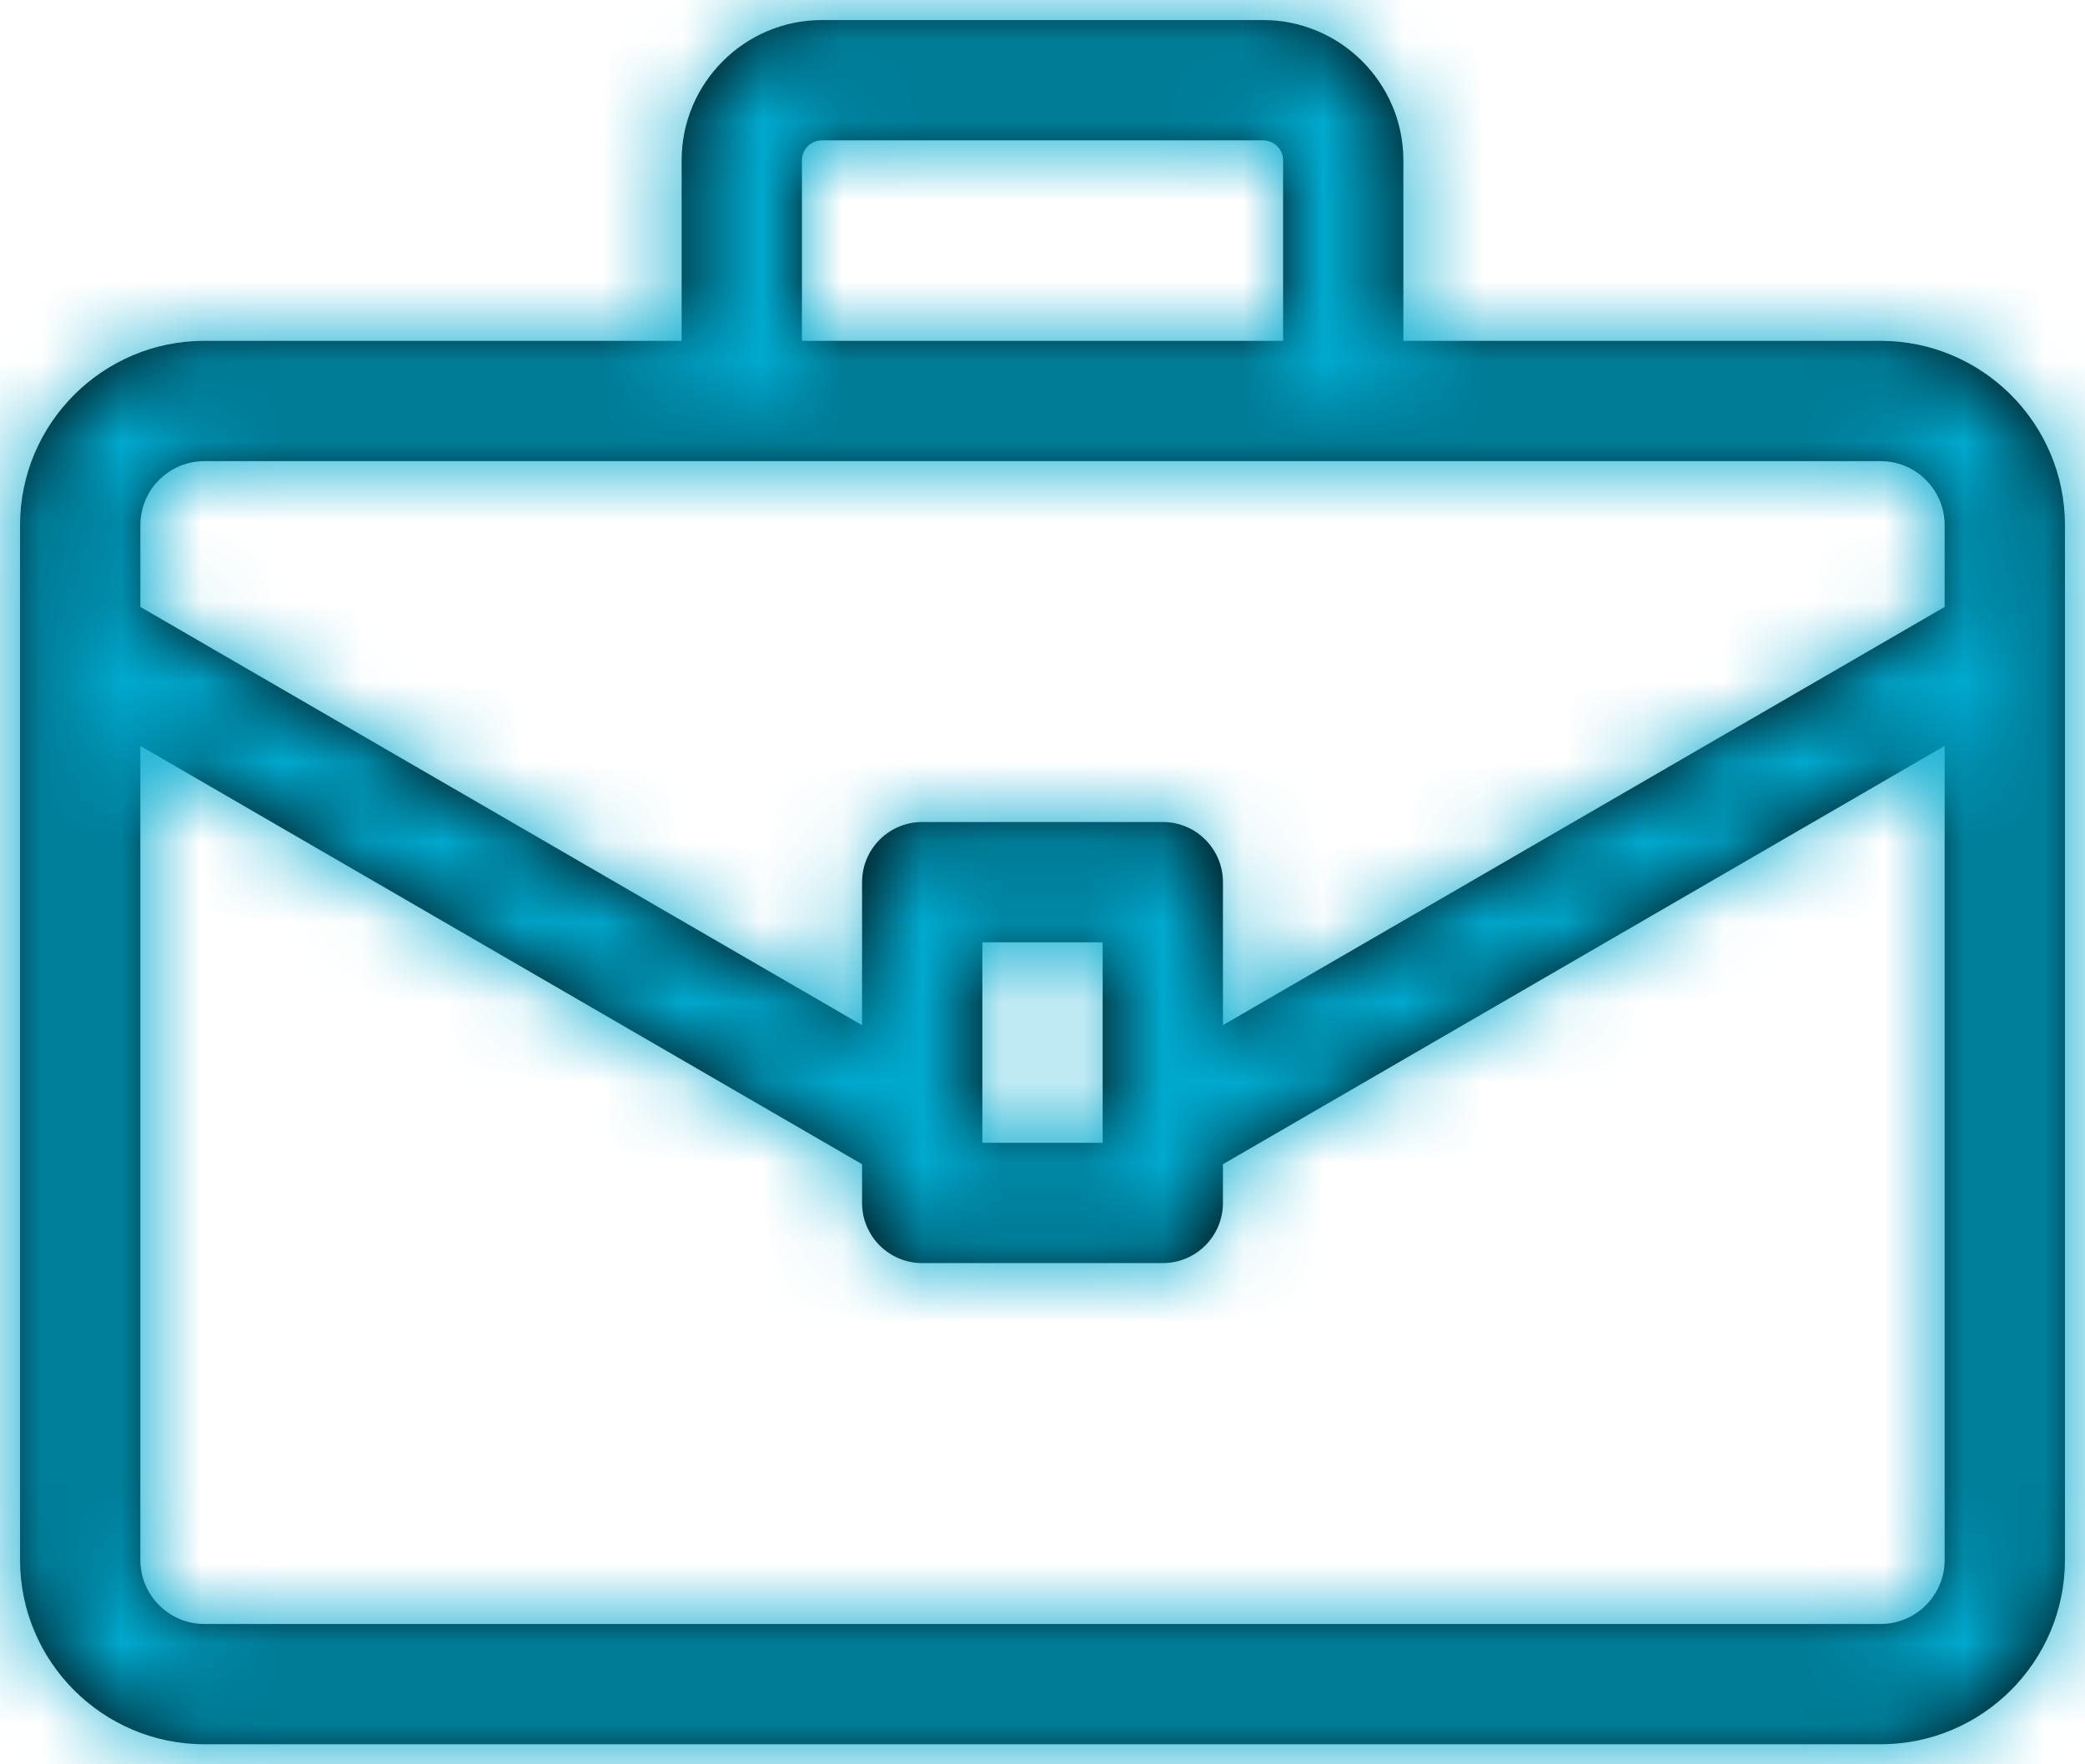
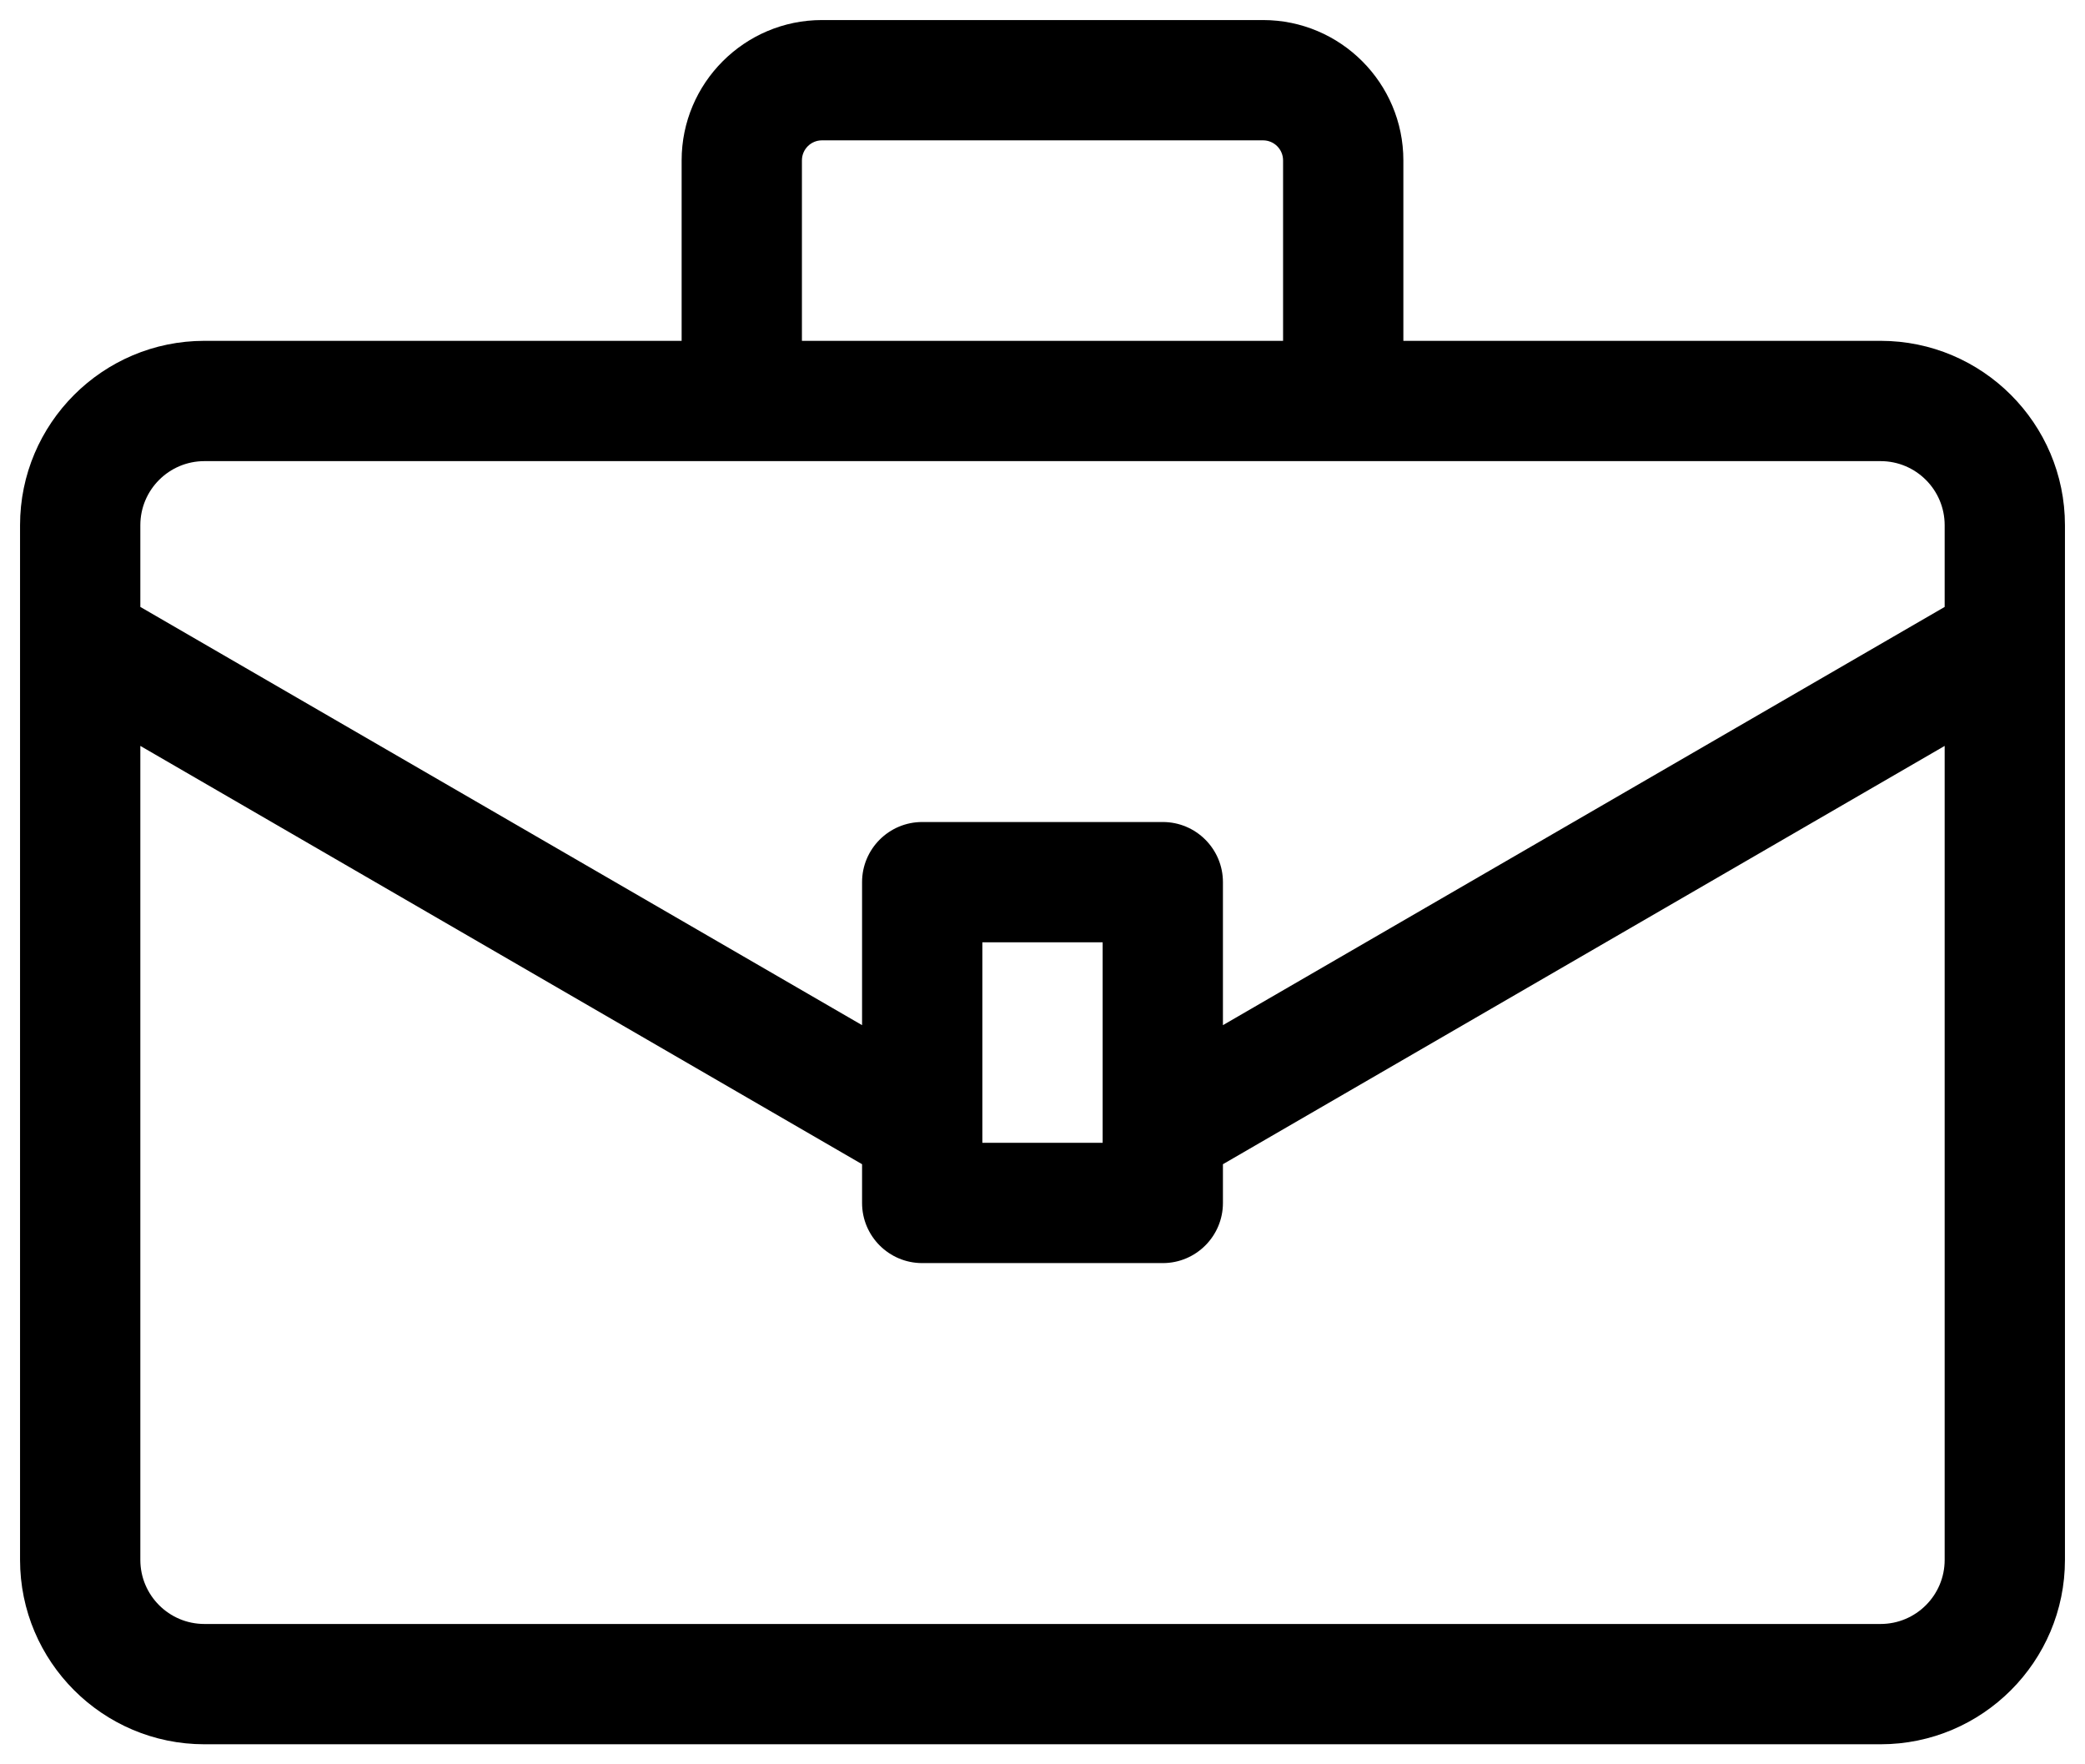
<svg xmlns="http://www.w3.org/2000/svg" xmlns:xlink="http://www.w3.org/1999/xlink" width="26px" height="22px" viewBox="0 0 26 22" version="1.1">
  <title>Business</title>
  <desc>Created with Sketch.</desc>
  <defs>
    <path d="M12.25,14.25 L13.75,14.25 L13.75,11.75 L12.25,11.75 L12.25,14.25 Z M10,2 C10,1.862 10.112,1.75 10.25,1.75 L15.75,1.75 C15.888,1.75 16,1.862 16,2 L16,4.25 L10,4.25 L10,2 Z M2.549,5.75 L9.25,5.75 L16.75,5.75 L23.451,5.75 C23.892,5.75 24.25,6.108 24.25,6.549 L24.25,7.568 L15.25,12.783 L15.25,11 C15.25,10.586 14.914,10.25 14.5,10.25 L11.5,10.25 C11.086,10.25 10.75,10.586 10.75,11 L10.75,12.783 L1.75,7.568 L1.75,6.549 C1.75,6.108 2.108,5.75 2.549,5.75 L2.549,5.75 Z M23.451,20.25 L2.549,20.25 C2.108,20.25 1.75,19.892 1.75,19.451 L1.75,9.301 L10.75,14.517 L10.75,15 C10.75,15.414 11.086,15.75 11.5,15.75 L14.5,15.75 C14.914,15.75 15.25,15.414 15.25,15 L15.25,14.517 L24.25,9.301 L24.25,19.451 C24.25,19.892 23.892,20.25 23.451,20.25 L23.451,20.25 Z M23.451,4.25 L17.5,4.25 L17.5,2 C17.5,1.035 16.715,0.25 15.75,0.25 L10.25,0.25 C9.285,0.25 8.5,1.035 8.5,2 L8.5,4.25 L2.549,4.25 C1.281,4.25 0.25,5.281 0.25,6.549 L0.25,19.451 C0.25,20.719 1.281,21.75 2.549,21.75 L23.451,21.75 C24.719,21.75 25.75,20.719 25.75,19.451 L25.75,6.549 C25.75,5.281 24.719,4.25 23.451,4.25 L23.451,4.25 Z" id="path-1" />
  </defs>
  <g id="Page-1" stroke="none" stroke-width="1" fill="none" fill-rule="evenodd">
    <g id="YPYG_National-minute_50" transform="translate(-51, -436)">
      <g id="Business" transform="translate(51, 436)">
        <mask id="mask-2" fill="white">
          <use xlink:href="#path-1" />
        </mask>
        <use id="Combined-Shape" fill="#000000" xlink:href="#path-1" />
        <g id="Colour-/-Aqua-00A9CE" mask="url(#mask-2)" fill="#00A9CE">
          <g transform="translate(-5, -7)" id="Rec">
-             <rect x="4.54747351e-13" y="0" width="36" height="36" />
-           </g>
+             </g>
        </g>
      </g>
    </g>
  </g>
</svg>